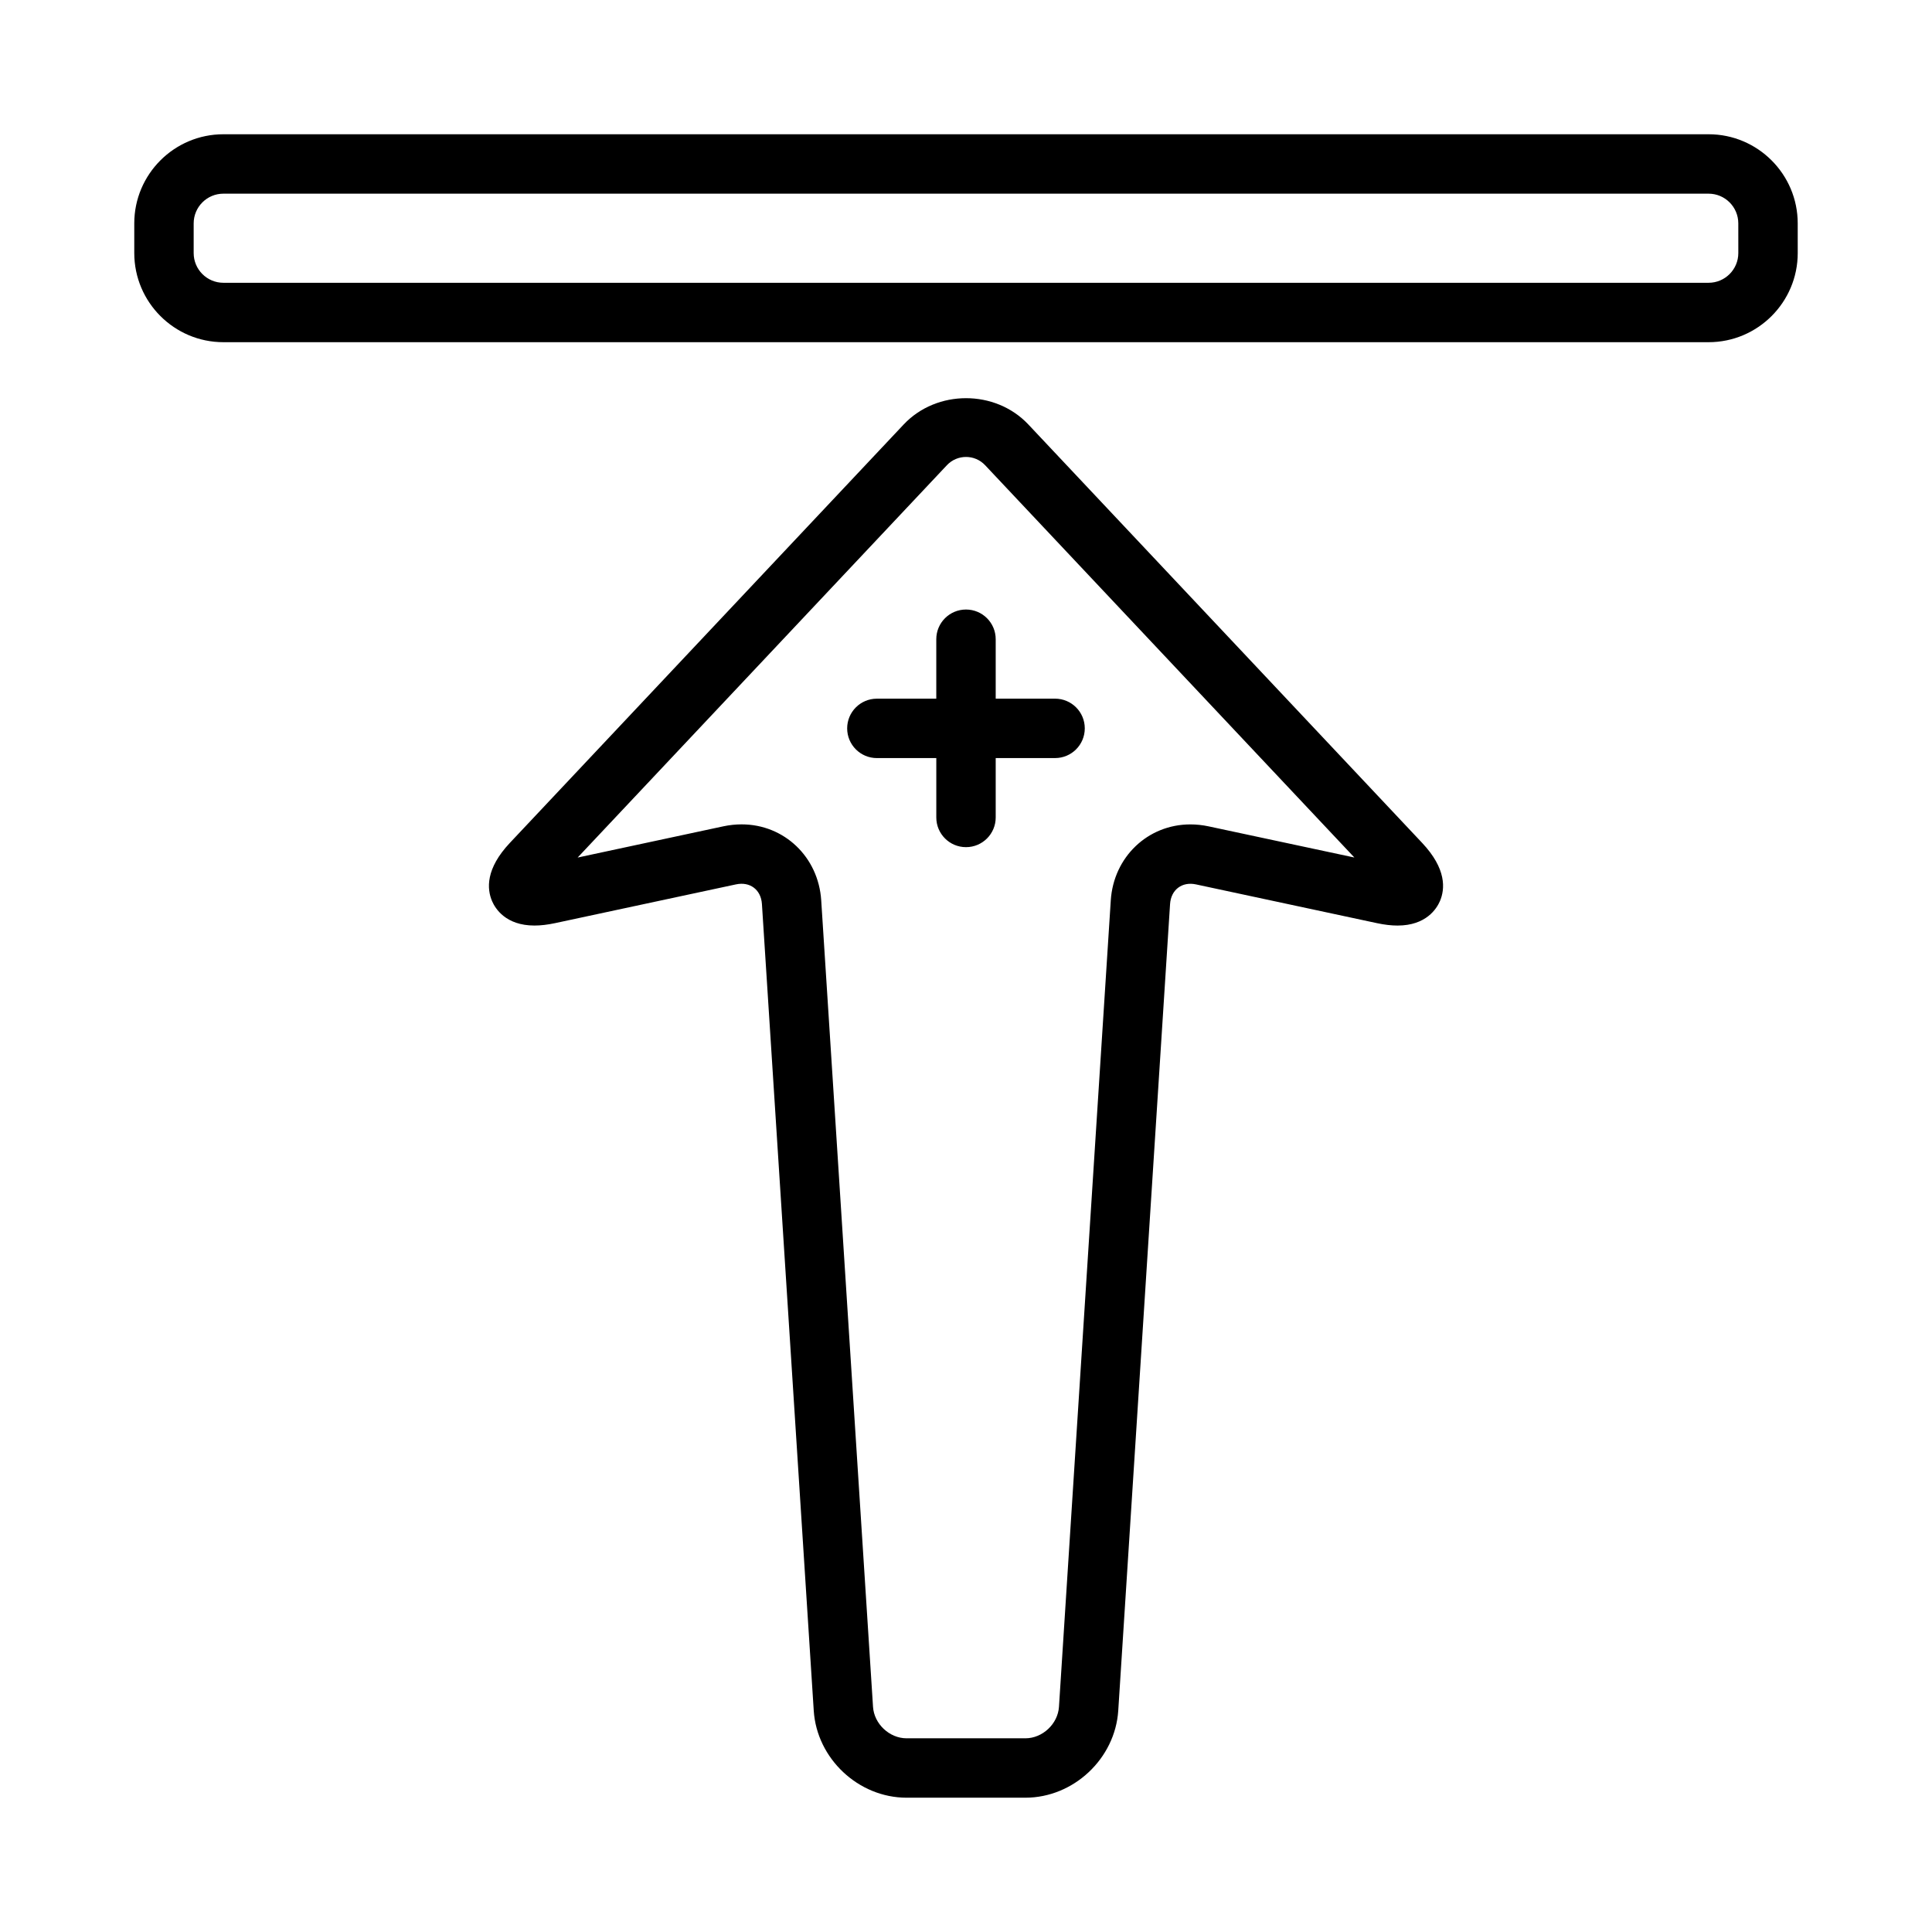
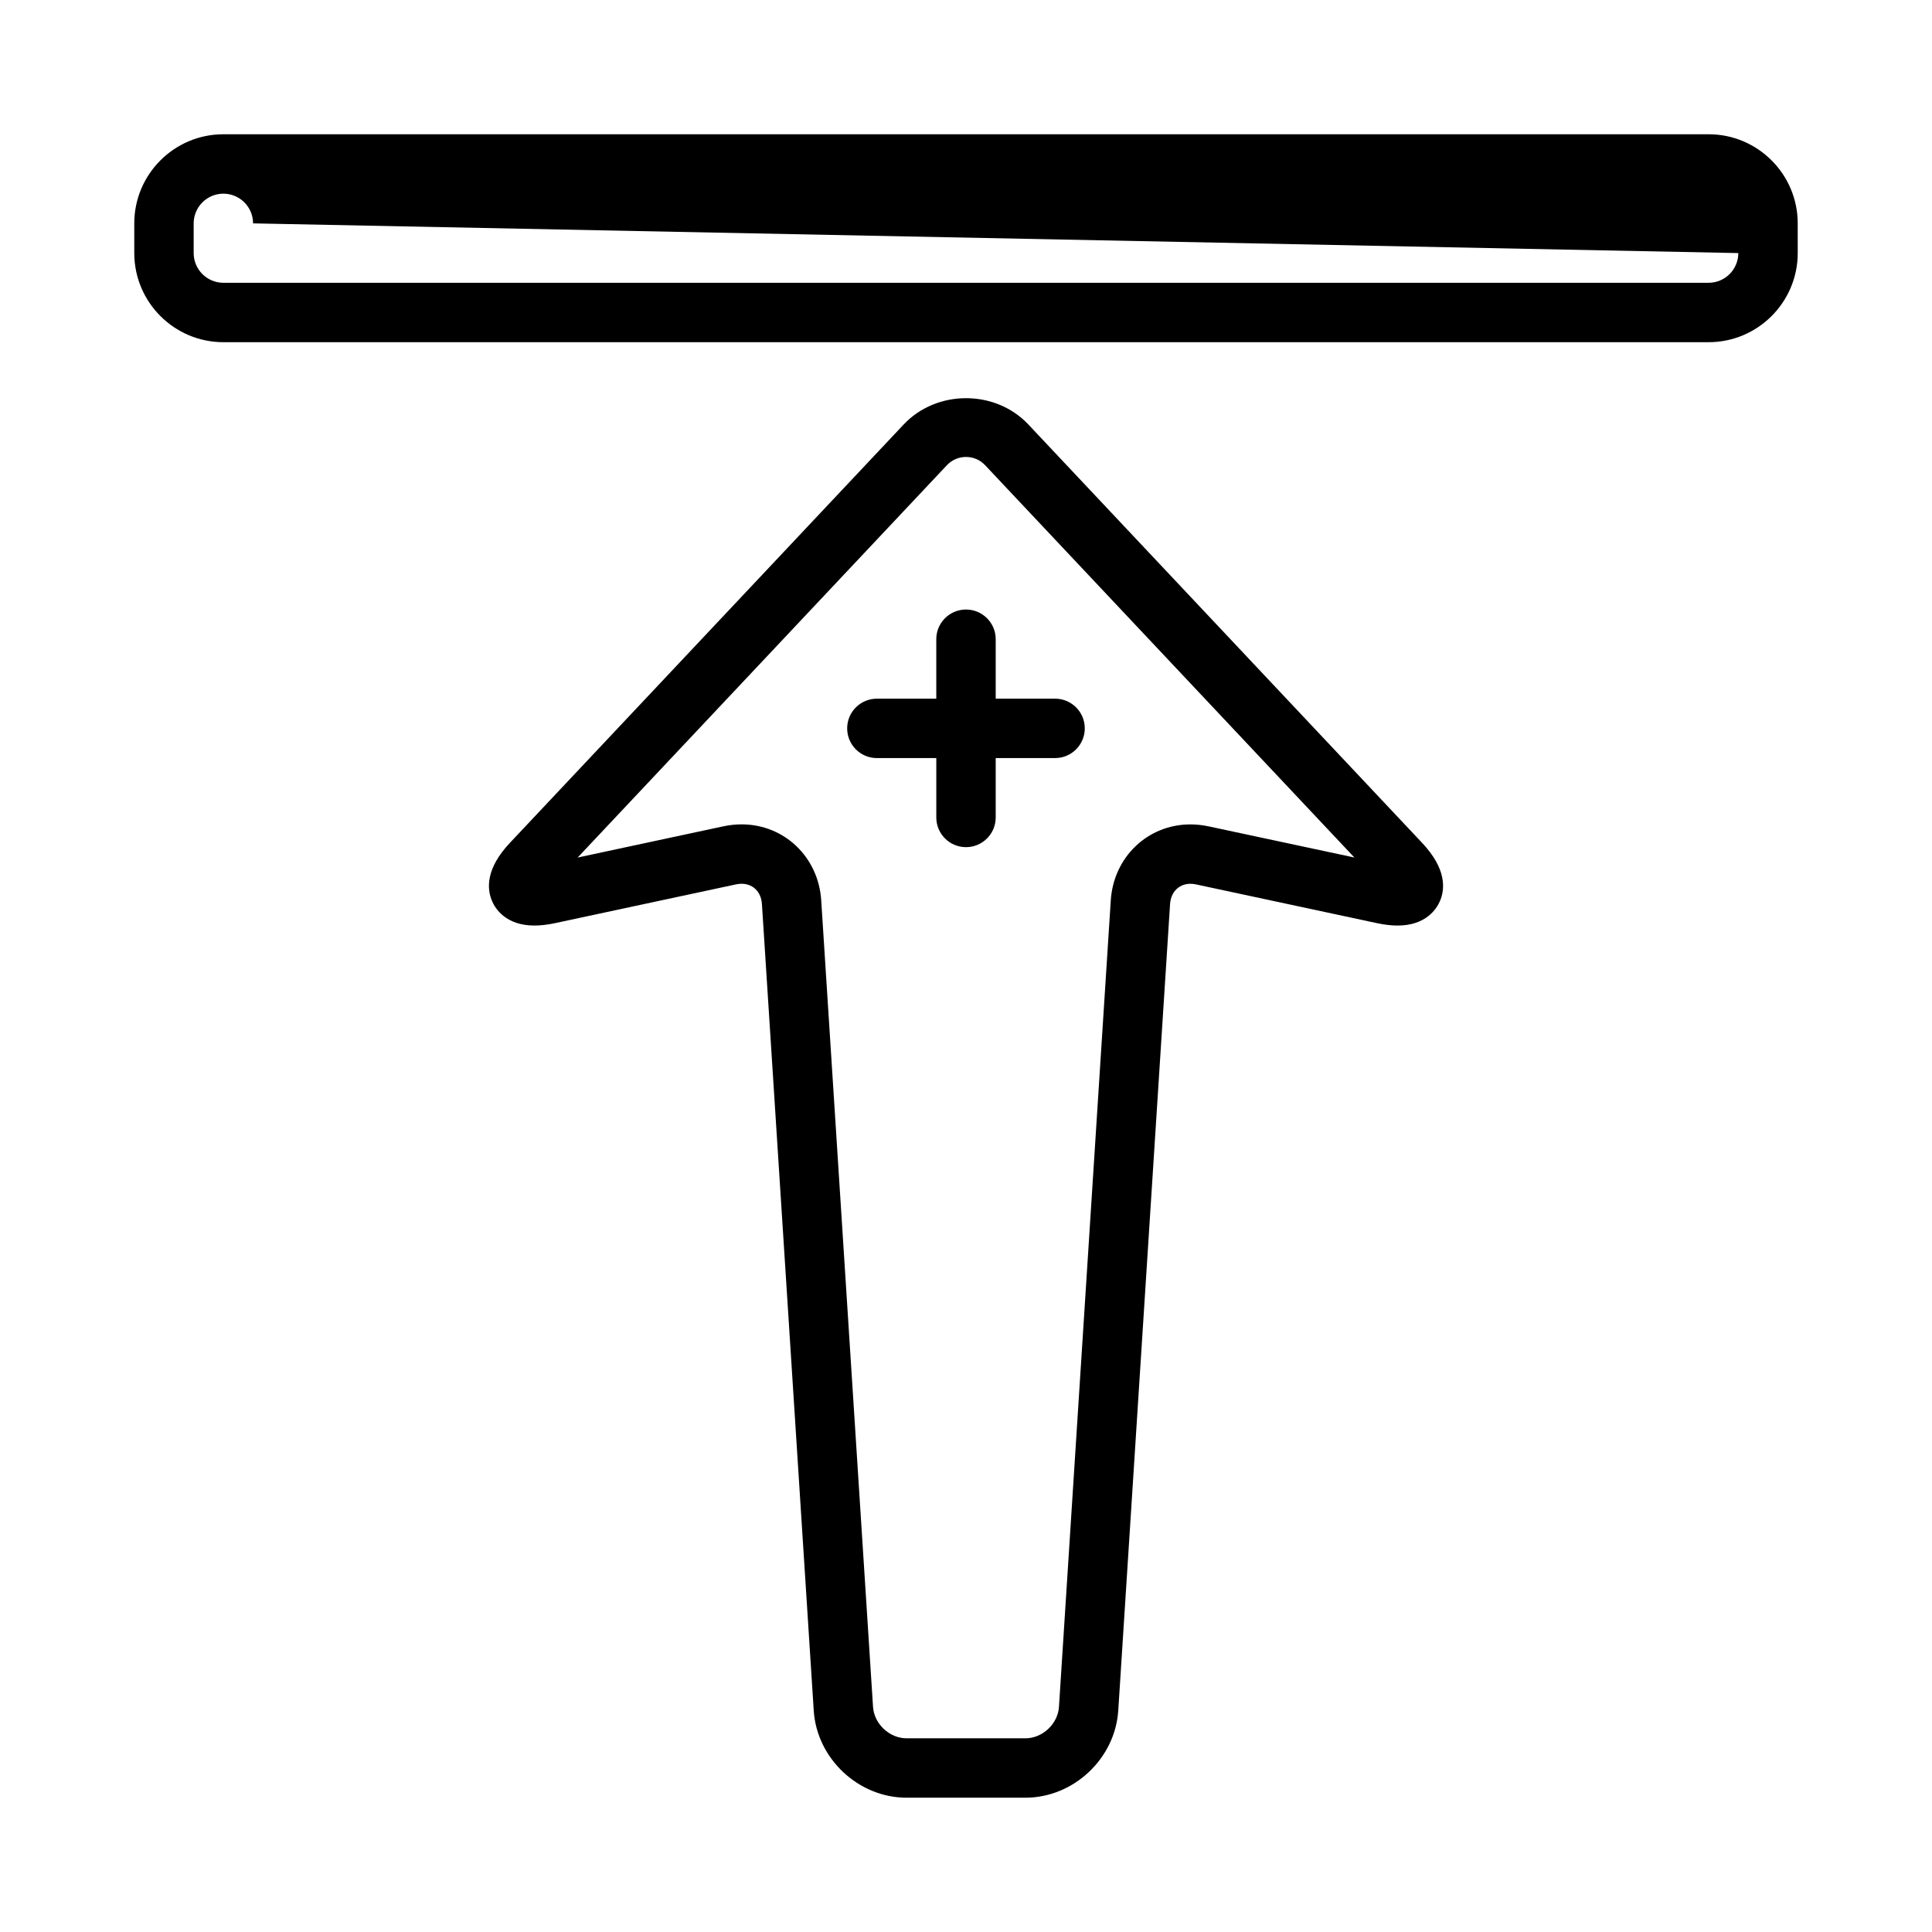
<svg xmlns="http://www.w3.org/2000/svg" fill="#000000" width="800px" height="800px" version="1.1" viewBox="144 144 512 512">
-   <path d="m596.8 179.58h-393.6c-13.023 0-23.617 10.594-23.617 23.617v7.871c0 13.02 10.598 23.617 23.617 23.617h393.6c13.02 0 23.617-10.598 23.617-23.617l-0.004-7.871c0-13.023-10.594-23.617-23.613-23.617zm7.871 31.488c0 4.336-3.527 7.871-7.871 7.871h-393.6c-4.348 0-7.875-3.535-7.875-7.871v-7.871c0-4.336 3.527-7.871 7.871-7.871h393.6c4.344 0 7.871 3.535 7.871 7.871zm-188.14 45.43c-8.746-9.305-24.309-9.297-33.055 0l-104.37 110.89c-6.43 6.84-6.102 12.18-4.691 15.445 0.836 1.938 3.606 6.445 11.219 6.445 1.645 0 3.481-0.211 5.465-0.637l47.918-10.266c3.754-0.812 6.668 1.418 6.902 5.219l13.73 213.73c0.812 12.734 11.848 23.086 24.602 23.086h31.488c12.754 0 23.789-10.352 24.609-23.082l13.73-213.73c0.242-3.801 3.172-6.031 6.894-5.219l47.934 10.266c1.977 0.426 3.809 0.637 5.457 0.637 7.613 0 10.375-4.512 11.219-6.445 1.418-3.273 1.746-8.605-4.691-15.453zm47.742 106.49c-1.598-0.34-3.219-0.512-4.816-0.512-11.289 0-20.348 8.652-21.09 20.129l-13.73 213.72c-0.289 4.523-4.359 8.344-8.895 8.344h-31.488c-4.535 0-8.605-3.816-8.895-8.344l-13.73-213.73c-0.738-11.477-9.801-20.129-21.09-20.129-1.598 0-3.219 0.172-4.824 0.512l-38.637 8.281 97.863-103.98c2.738-2.906 7.383-2.914 10.117 0l97.863 103.97zm-64.273-57.457c4.352 0 7.871 3.527 7.871 7.871v15.75h15.734c4.352 0 7.871 3.527 7.871 7.871s-3.519 7.871-7.871 7.871l-15.734 0.004v15.734c0 4.344-3.519 7.871-7.871 7.871s-7.871-3.527-7.871-7.871v-15.734h-15.75c-4.352 0-7.871-3.527-7.871-7.871s3.519-7.871 7.871-7.871l15.746-0.004v-15.75c0-4.344 3.519-7.871 7.875-7.871z" />
+   <path d="m596.8 179.58h-393.6c-13.023 0-23.617 10.594-23.617 23.617v7.871c0 13.02 10.598 23.617 23.617 23.617h393.6c13.02 0 23.617-10.598 23.617-23.617l-0.004-7.871c0-13.023-10.594-23.617-23.613-23.617zm7.871 31.488c0 4.336-3.527 7.871-7.871 7.871h-393.6c-4.348 0-7.875-3.535-7.875-7.871v-7.871c0-4.336 3.527-7.871 7.871-7.871c4.344 0 7.871 3.535 7.871 7.871zm-188.14 45.43c-8.746-9.305-24.309-9.297-33.055 0l-104.37 110.89c-6.43 6.84-6.102 12.18-4.691 15.445 0.836 1.938 3.606 6.445 11.219 6.445 1.645 0 3.481-0.211 5.465-0.637l47.918-10.266c3.754-0.812 6.668 1.418 6.902 5.219l13.73 213.73c0.812 12.734 11.848 23.086 24.602 23.086h31.488c12.754 0 23.789-10.352 24.609-23.082l13.73-213.73c0.242-3.801 3.172-6.031 6.894-5.219l47.934 10.266c1.977 0.426 3.809 0.637 5.457 0.637 7.613 0 10.375-4.512 11.219-6.445 1.418-3.273 1.746-8.605-4.691-15.453zm47.742 106.49c-1.598-0.34-3.219-0.512-4.816-0.512-11.289 0-20.348 8.652-21.09 20.129l-13.73 213.72c-0.289 4.523-4.359 8.344-8.895 8.344h-31.488c-4.535 0-8.605-3.816-8.895-8.344l-13.73-213.73c-0.738-11.477-9.801-20.129-21.09-20.129-1.598 0-3.219 0.172-4.824 0.512l-38.637 8.281 97.863-103.98c2.738-2.906 7.383-2.914 10.117 0l97.863 103.97zm-64.273-57.457c4.352 0 7.871 3.527 7.871 7.871v15.75h15.734c4.352 0 7.871 3.527 7.871 7.871s-3.519 7.871-7.871 7.871l-15.734 0.004v15.734c0 4.344-3.519 7.871-7.871 7.871s-7.871-3.527-7.871-7.871v-15.734h-15.75c-4.352 0-7.871-3.527-7.871-7.871s3.519-7.871 7.871-7.871l15.746-0.004v-15.75c0-4.344 3.519-7.871 7.875-7.871z" />
</svg>